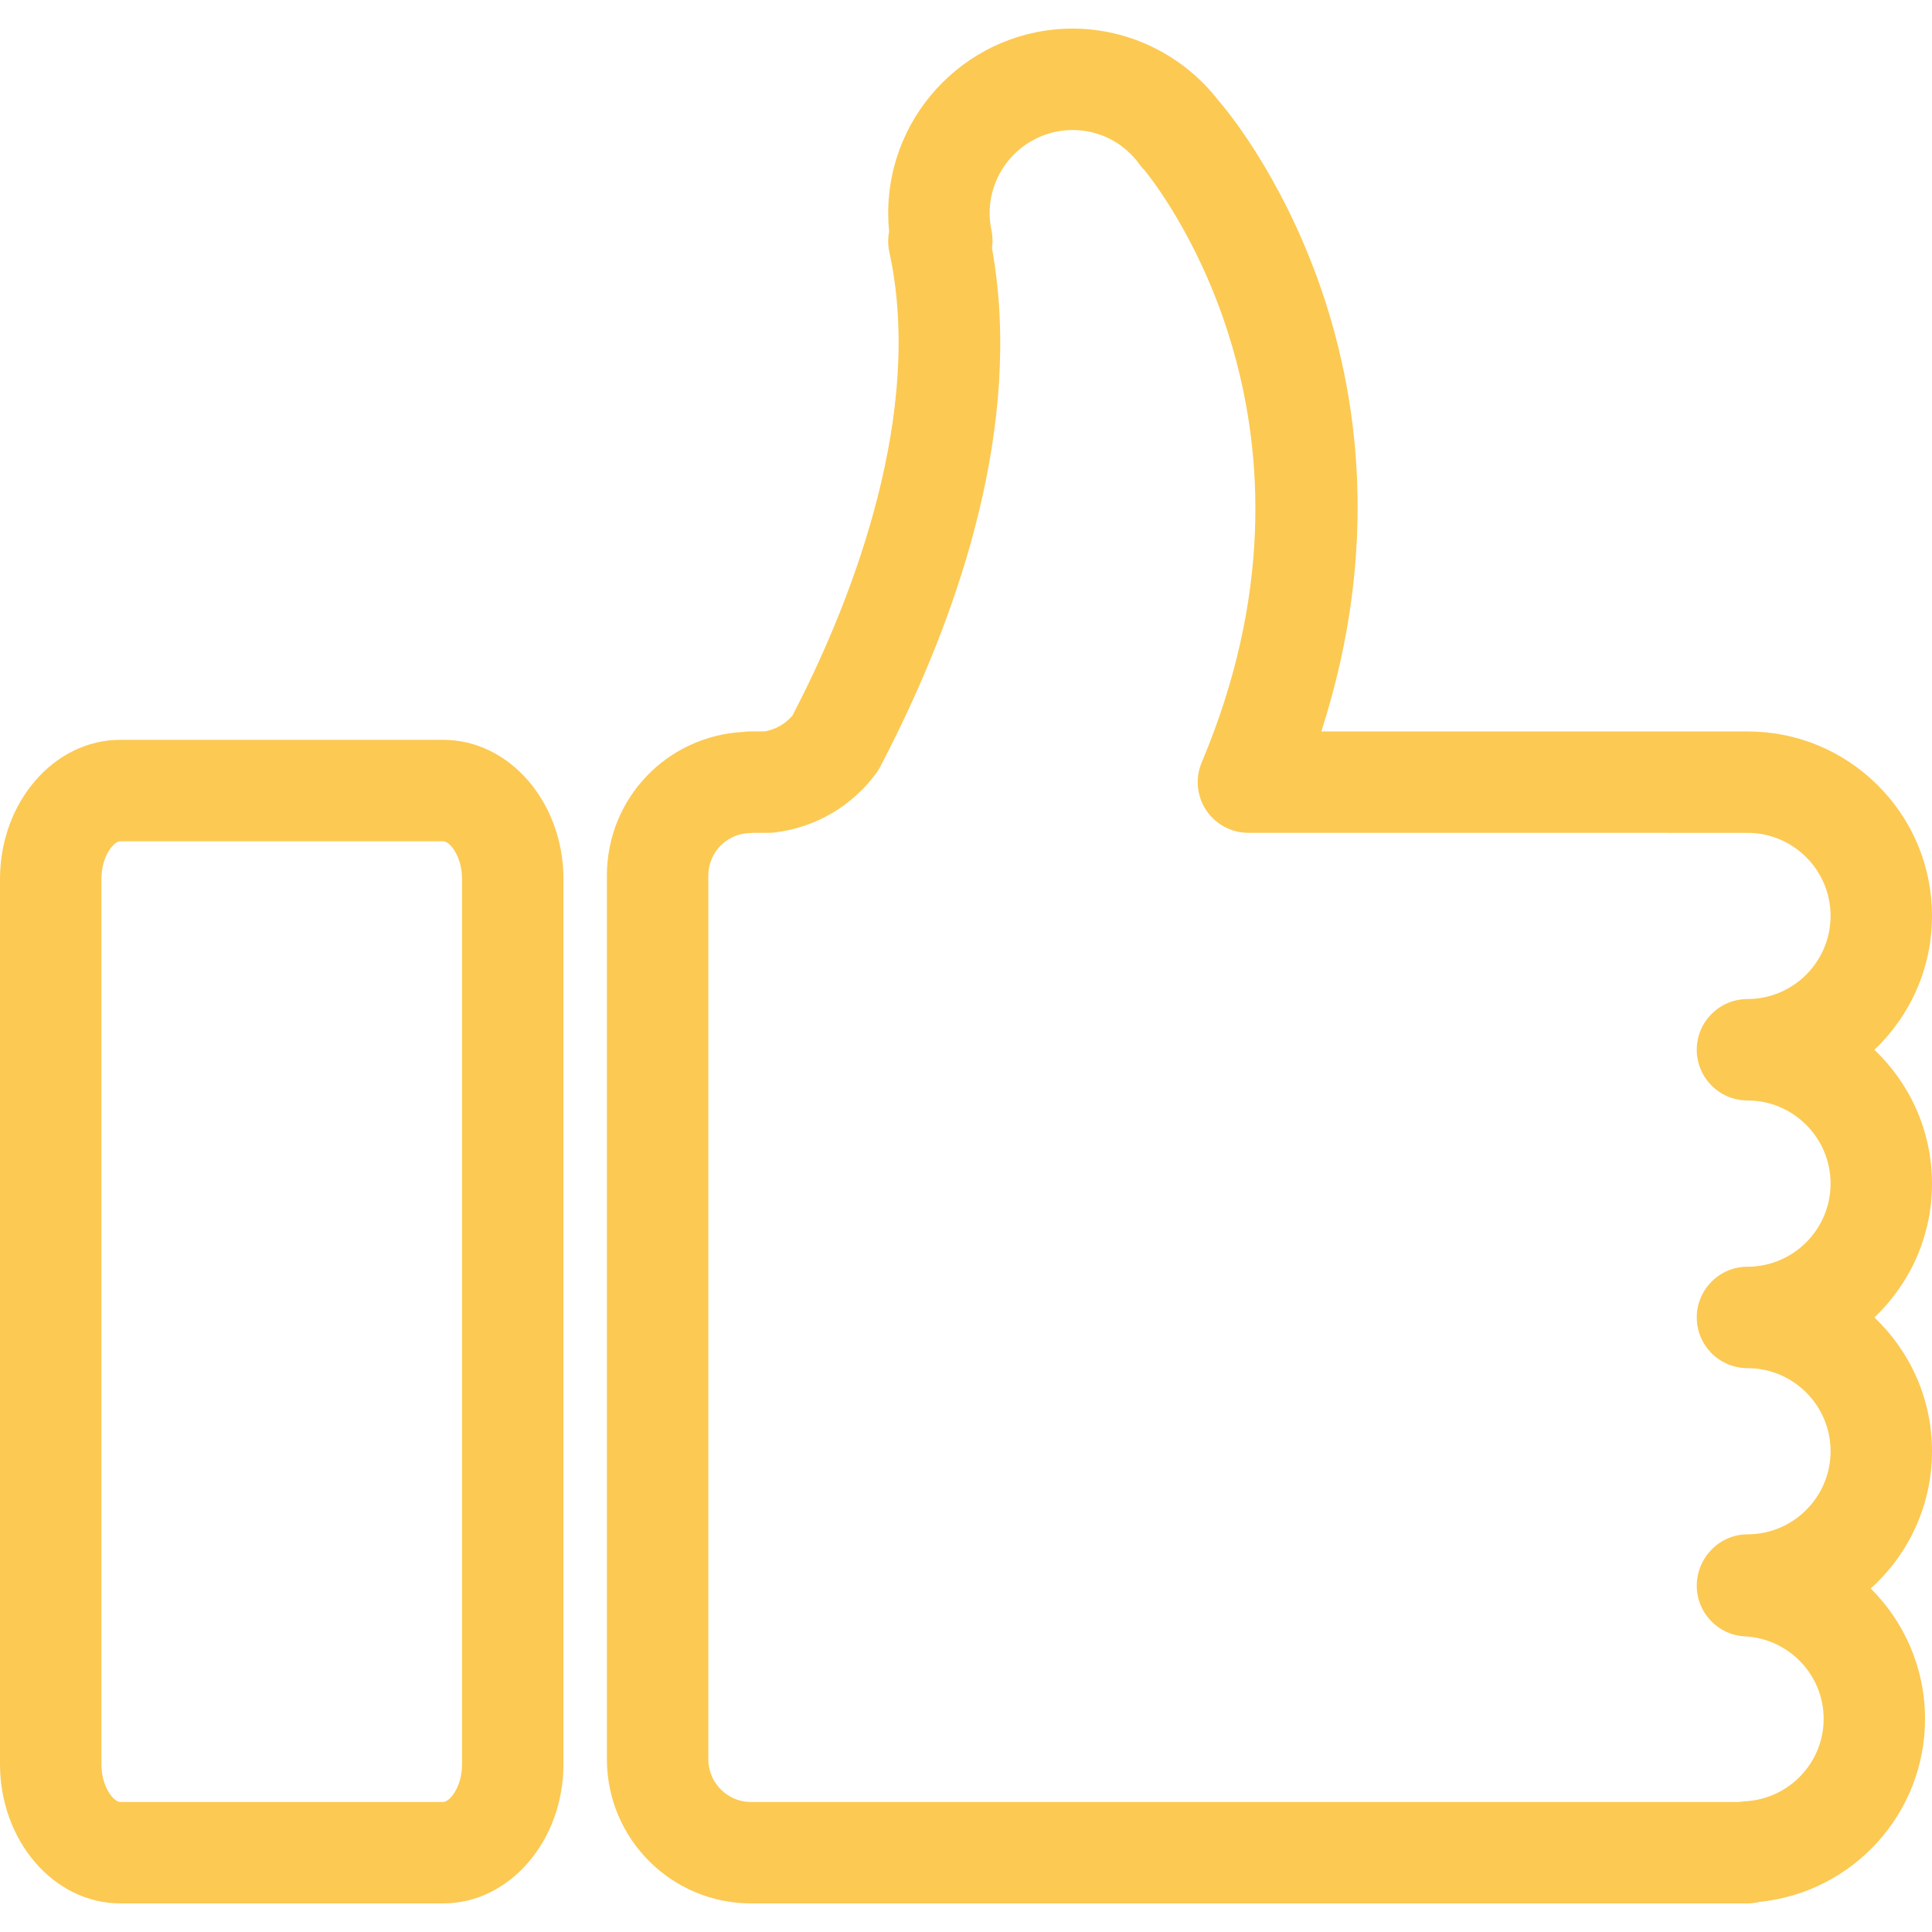
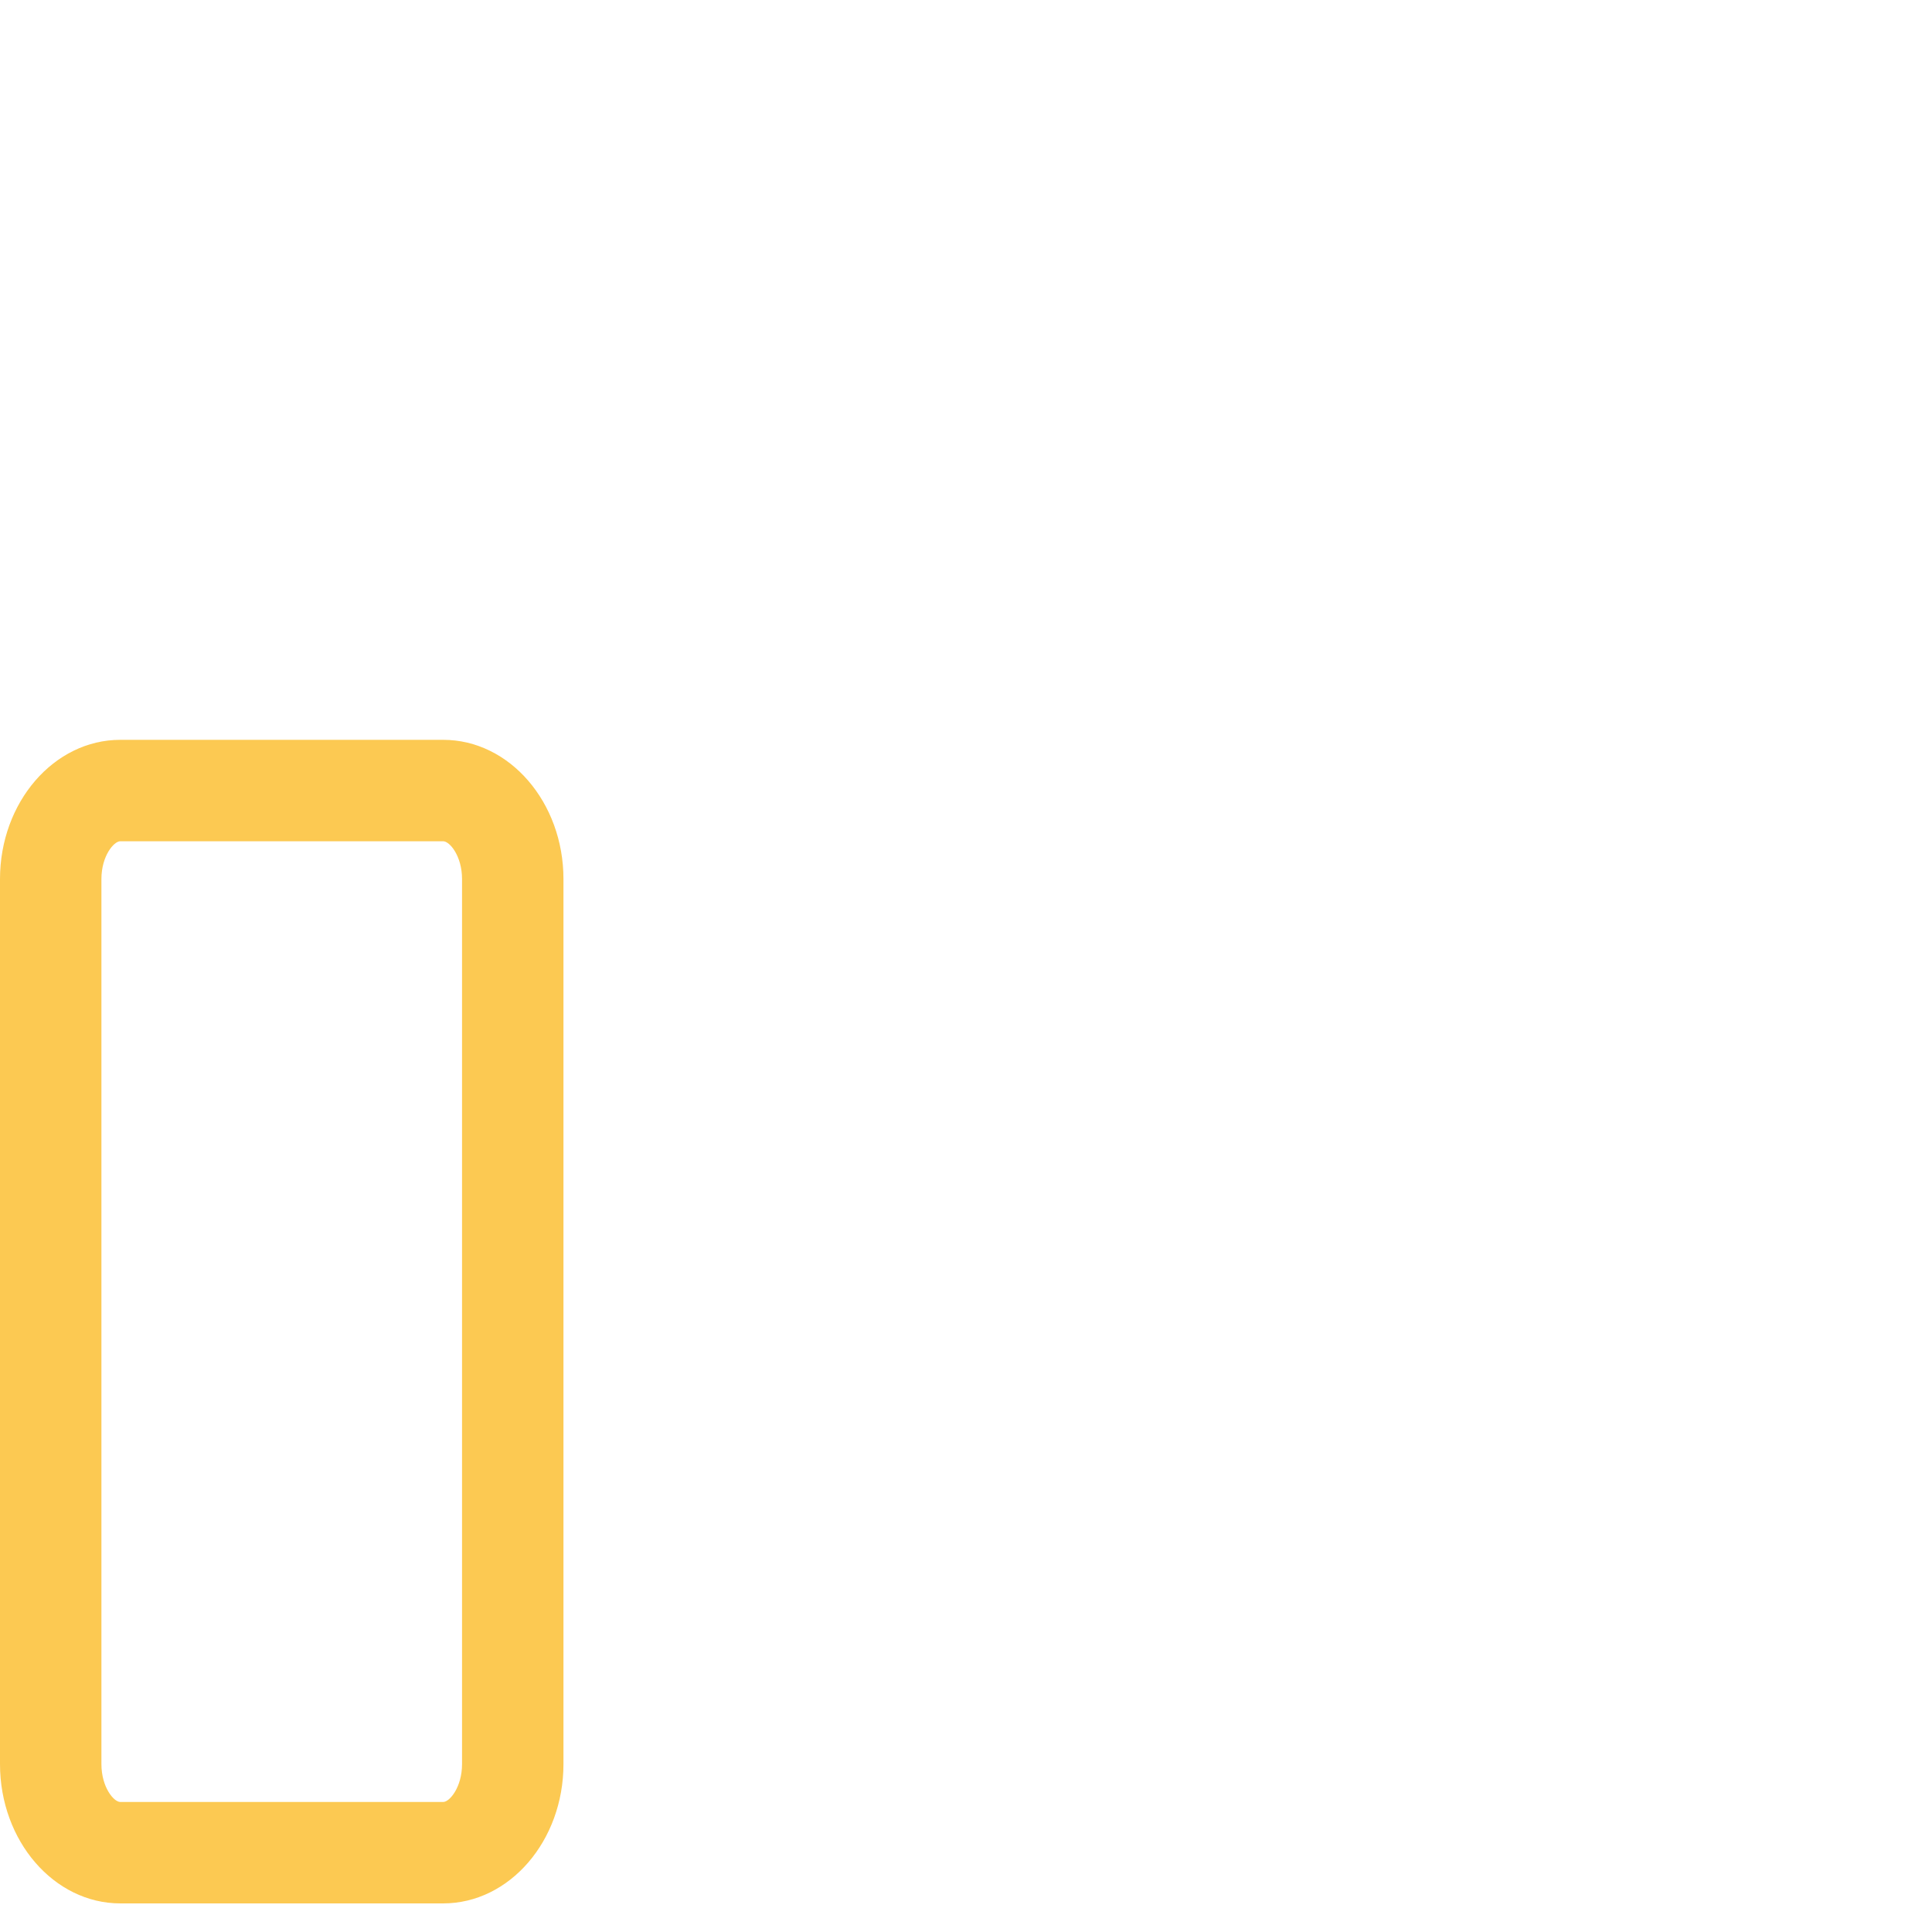
<svg xmlns="http://www.w3.org/2000/svg" version="1.1" width="512" height="512" x="0" y="0" viewBox="0 0 57.148 57.148" style="enable-background:new 0 0 512 512" xml:space="preserve" class="">
  <g>
    <g>
      <g>
        <g>
          <path style="" d="M13.109,56.302H3.558C1.596,56.302,0,54.452,0,52.181V26.003c0-2.271,1.596-4.119,3.558-4.119     h9.551c1.962,0,3.558,1.848,3.558,4.119v26.178C16.667,54.452,15.071,56.302,13.109,56.302z M3.558,24.884     C3.367,24.884,3,25.32,3,26.003v26.178c0,0.684,0.366,1.121,0.558,1.121h9.551c0.191,0,0.558-0.438,0.558-1.121V26.003     c0-0.684-0.366-1.119-0.558-1.119H3.558z" fill="#fcc952" data-original="#010002" class="" />
        </g>
        <g>
-           <path style="" d="M51.689,56.302H22.214c-2.35,0-4.262-1.912-4.262-4.264v-26.14c0-2.275,1.769-4.129,4.038-4.248     c0.075-0.01,0.148-0.016,0.224-0.016h0.412c0.32-0.059,0.604-0.221,0.814-0.467c0.111-0.215,0.229-0.447,0.349-0.689     c1.388-2.813,3.561-8.242,2.518-13.021C26.263,7.256,26.262,7.049,26.3,6.85c-0.018-0.182-0.027-0.363-0.027-0.545     c0-3.01,2.448-5.459,5.458-5.459c1.682,0,3.283,0.795,4.316,2.135c0.005,0.006,0.011,0.012,0.017,0.018     c0.284,0.326,6.546,7.676,3.021,18.637H51.69c0.001,0,0.002,0,0.003,0c1.456,0,2.825,0.568,3.856,1.598     c1.031,1.031,1.599,2.402,1.599,3.859c0,1.557-0.655,2.965-1.704,3.959c1.049,0.996,1.704,2.402,1.704,3.959     s-0.655,2.963-1.704,3.959c1.049,0.994,1.704,2.4,1.704,3.957c0,1.609-0.7,3.059-1.813,4.059     c0.995,0.988,1.607,2.355,1.607,3.859c0,2.799-2.125,5.125-4.889,5.412C51.937,56.286,51.815,56.302,51.689,56.302z      M22.294,24.634c-0.049,0.006-0.097,0.01-0.146,0.01c-0.663,0.027-1.196,0.578-1.196,1.254v26.141     c0,0.697,0.566,1.264,1.262,1.264h29.222c0.058-0.01,0.116-0.018,0.176-0.02c1.307-0.068,2.331-1.141,2.331-2.439     c0-1.301-1.024-2.373-2.331-2.441c-0.797-0.041-1.422-0.699-1.422-1.498c0-0.828,0.672-1.52,1.5-1.52     c1.355,0,2.458-1.104,2.458-2.459s-1.103-2.457-2.458-2.457c-0.828,0-1.5-0.672-1.5-1.5c0-0.828,0.672-1.5,1.5-1.5     c1.355,0,2.458-1.104,2.458-2.459c0-1.355-1.103-2.459-2.458-2.459c-0.828,0-1.5-0.672-1.5-1.5s0.672-1.5,1.5-1.5     c1.355,0,2.458-1.104,2.458-2.459s-1.103-2.457-2.458-2.457H36.928c-0.503,0-0.972-0.252-1.25-0.67     c-0.277-0.418-0.327-0.949-0.132-1.412c4.138-9.822-1.043-16.713-1.68-17.504c-0.055-0.055-0.105-0.115-0.151-0.178     c-0.473-0.652-1.195-1.025-1.984-1.025c-1.355,0-2.458,1.104-2.458,2.459c0,0.166,0.018,0.336,0.054,0.506     c0.037,0.176,0.042,0.355,0.016,0.529c0.941,5.234-1.017,10.727-2.863,14.467c-0.154,0.313-0.306,0.611-0.448,0.883     c-0.036,0.066-0.077,0.133-0.122,0.193c-0.722,0.969-1.78,1.588-2.981,1.74c-0.063,0.008-0.126,0.012-0.189,0.012h-0.446V24.634z     " fill="#fcc952" data-original="#010002" class="" />
-         </g>
+           </g>
      </g>
    </g>
    <g>
</g>
    <g>
</g>
    <g>
</g>
    <g>
</g>
    <g>
</g>
    <g>
</g>
    <g>
</g>
    <g>
</g>
    <g>
</g>
    <g>
</g>
    <g>
</g>
    <g>
</g>
    <g>
</g>
    <g>
</g>
    <g>
</g>
  </g>
</svg>